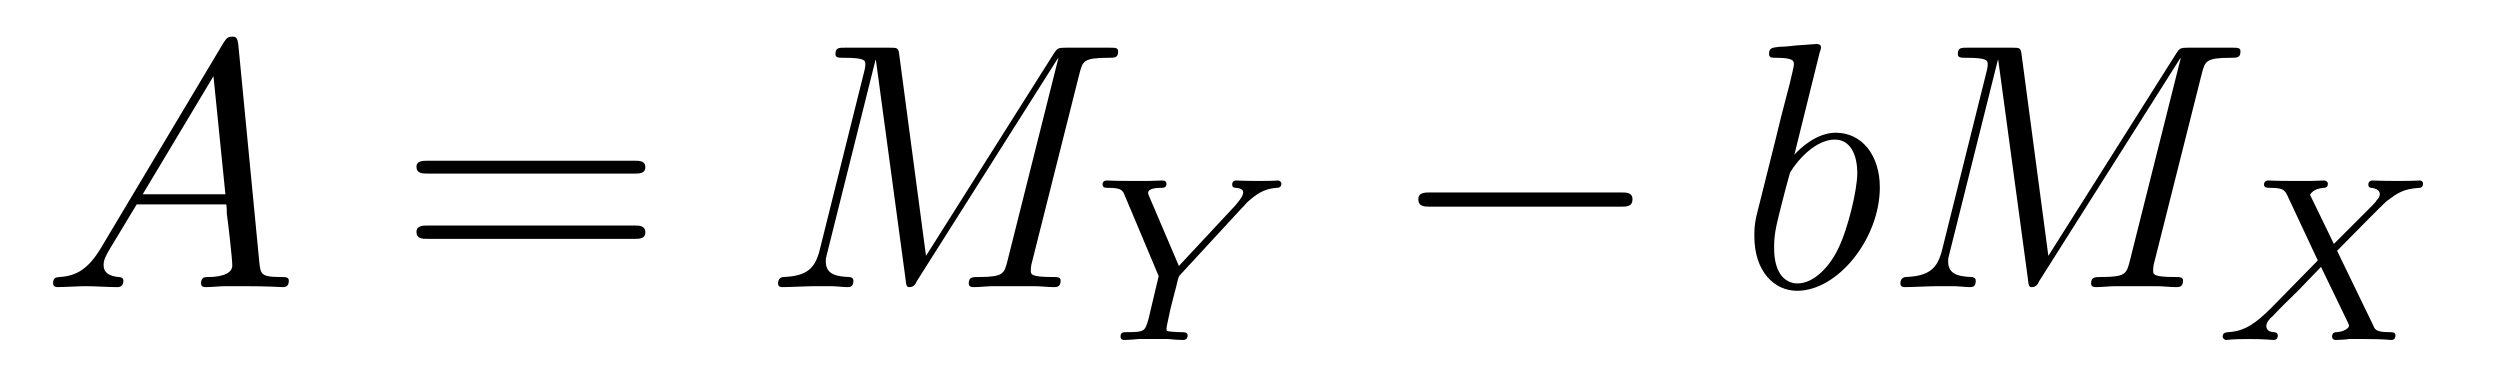
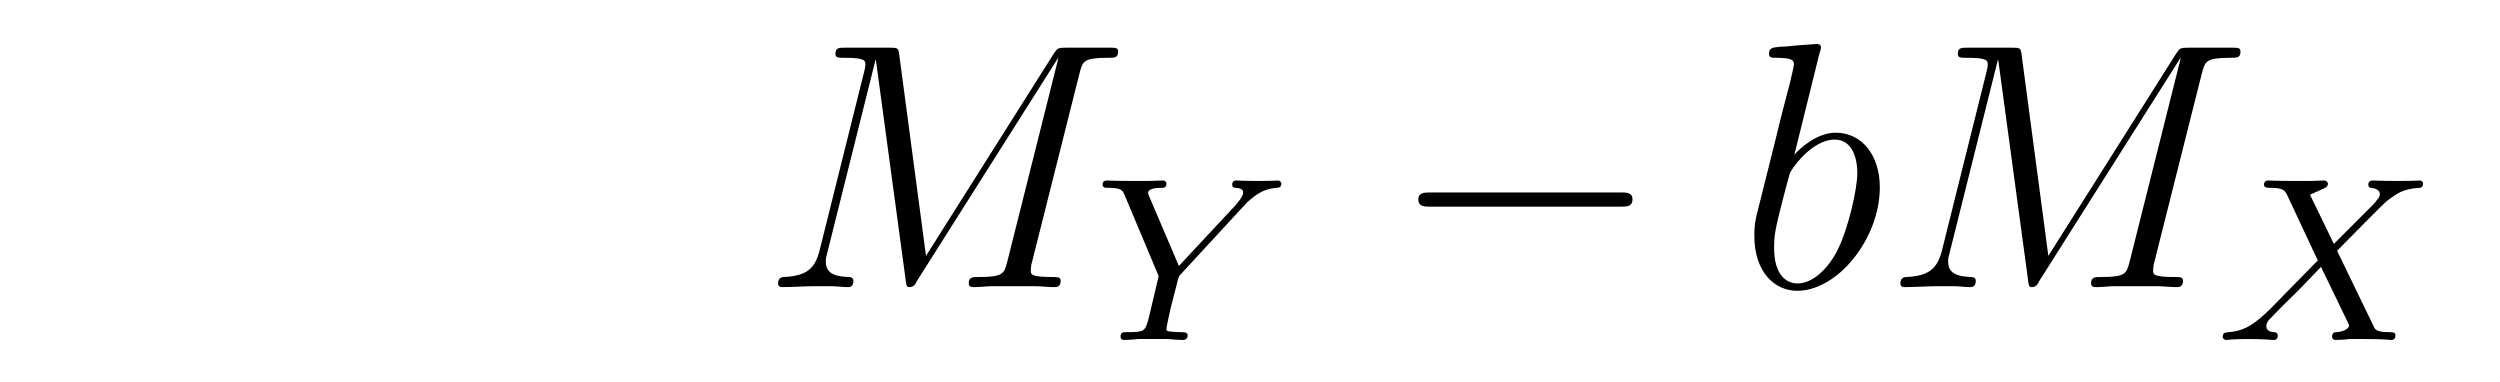
<svg xmlns="http://www.w3.org/2000/svg" height="13pt" version="1.1" viewBox="0 -13 85 13" width="85pt">
  <g id="page1">
    <g transform="matrix(1 0 0 1 -127 651)">
-       <path d="M130.43 -655.566C130.008 -654.863 129.602 -654.613 129.023 -654.582C128.898 -654.566 128.805 -654.566 128.805 -654.363C128.805 -654.285 128.867 -654.238 128.945 -654.238C129.164 -654.238 129.695 -654.27 129.914 -654.27C130.258 -654.27 130.633 -654.238 130.977 -654.238C131.039 -654.238 131.195 -654.238 131.195 -654.457C131.195 -654.566 131.086 -654.582 131.023 -654.582C130.742 -654.613 130.523 -654.707 130.523 -654.988C130.523 -655.16 130.586 -655.285 130.742 -655.551L131.648 -657.051H134.695C134.711 -656.941 134.711 -656.848 134.711 -656.738C134.758 -656.426 134.898 -655.191 134.898 -654.973C134.898 -654.613 134.289 -654.582 134.102 -654.582C133.961 -654.582 133.836 -654.582 133.836 -654.363C133.836 -654.238 133.945 -654.238 134.008 -654.238C134.211 -654.238 134.461 -654.27 134.664 -654.27H135.336C136.07 -654.27 136.586 -654.238 136.602 -654.238C136.68 -654.238 136.82 -654.238 136.82 -654.457C136.82 -654.582 136.711 -654.582 136.523 -654.582C135.867 -654.582 135.867 -654.691 135.82 -655.051L135.102 -662.488C135.07 -662.723 135.023 -662.754 134.898 -662.754C134.773 -662.754 134.711 -662.723 134.602 -662.551L130.43 -655.566ZM131.852 -657.395L134.258 -661.41L134.664 -657.395H131.852ZM137.156 -654.238" fill-rule="evenodd" />
-       <path d="M148.566 -658.098C148.738 -658.098 148.941 -658.098 148.941 -658.316C148.941 -658.535 148.738 -658.535 148.566 -658.535H141.551C141.379 -658.535 141.16 -658.535 141.16 -658.332C141.16 -658.098 141.363 -658.098 141.551 -658.098H148.566ZM148.566 -655.879C148.738 -655.879 148.941 -655.879 148.941 -656.098C148.941 -656.332 148.738 -656.332 148.566 -656.332H141.551C141.379 -656.332 141.16 -656.332 141.16 -656.113C141.16 -655.879 141.363 -655.879 141.551 -655.879H148.566ZM149.637 -654.238" fill-rule="evenodd" />
      <path d="M163.703 -661.504C163.812 -661.91 163.828 -662.035 164.672 -662.035C164.906 -662.035 165.016 -662.035 165.016 -662.254C165.016 -662.379 164.922 -662.379 164.703 -662.379H163.266C162.969 -662.379 162.953 -662.363 162.828 -662.176L158.484 -655.301L157.578 -662.113C157.547 -662.379 157.531 -662.379 157.219 -662.379H155.75C155.516 -662.379 155.406 -662.379 155.406 -662.16C155.406 -662.035 155.516 -662.035 155.703 -662.035C156.422 -662.035 156.422 -661.941 156.422 -661.801C156.422 -661.785 156.422 -661.707 156.375 -661.535L154.859 -655.457C154.703 -654.879 154.437 -654.613 153.641 -654.582C153.609 -654.582 153.453 -654.566 153.453 -654.363C153.453 -654.238 153.563 -654.238 153.609 -654.238C153.859 -654.238 154.453 -654.27 154.703 -654.27H155.266C155.438 -654.27 155.641 -654.238 155.813 -654.238C155.891 -654.238 156.016 -654.238 156.016 -654.457C156.016 -654.566 155.906 -654.582 155.859 -654.582C155.469 -654.598 155.078 -654.66 155.078 -655.098C155.078 -655.223 155.078 -655.223 155.125 -655.395L156.766 -661.957H156.781L157.781 -654.566C157.812 -654.27 157.828 -654.238 157.922 -654.238C158.063 -654.238 158.125 -654.332 158.172 -654.441L162.969 -662.019H162.984L161.25 -655.113C161.141 -654.707 161.125 -654.582 160.297 -654.582C160.062 -654.582 159.938 -654.582 159.938 -654.363C159.938 -654.238 160.047 -654.238 160.125 -654.238C160.328 -654.238 160.563 -654.27 160.766 -654.27H162.172C162.375 -654.27 162.625 -654.238 162.828 -654.238C162.922 -654.238 163.062 -654.238 163.062 -654.457C163.062 -654.582 162.953 -654.582 162.766 -654.582C162.047 -654.582 162.047 -654.676 162.047 -654.801C162.047 -654.816 162.047 -654.894 162.063 -654.988L163.703 -661.504ZM164.152 -654.238" fill-rule="evenodd" />
      <path d="M169.207 -656.91C169.269 -656.973 169.332 -657.035 169.395 -657.113C169.691 -657.379 169.957 -657.582 170.394 -657.613C170.473 -657.613 170.566 -657.629 170.566 -657.754C170.566 -657.816 170.504 -657.863 170.457 -657.863C170.363 -657.863 170.379 -657.848 169.801 -657.848C169.269 -657.848 169.082 -657.863 169.035 -657.863C169.004 -657.863 168.894 -657.863 168.894 -657.723C168.894 -657.645 168.941 -657.613 169.02 -657.613C169.254 -657.598 169.269 -657.504 169.269 -657.457C169.269 -657.301 169.02 -657.051 169.02 -657.035L167.082 -654.957L166.082 -657.301C166.066 -657.332 166.035 -657.41 166.035 -657.441C166.035 -657.613 166.395 -657.613 166.473 -657.613C166.551 -657.613 166.66 -657.613 166.66 -657.754C166.66 -657.801 166.629 -657.863 166.535 -657.863C166.426 -657.863 166.16 -657.848 166.051 -657.848H165.551C164.816 -657.848 164.707 -657.863 164.645 -657.863C164.504 -657.863 164.488 -657.785 164.488 -657.723C164.488 -657.613 164.582 -657.613 164.707 -657.613C165.129 -657.613 165.176 -657.519 165.238 -657.363L166.395 -654.613L166.051 -653.16C165.926 -652.738 165.926 -652.707 165.316 -652.707C165.191 -652.707 165.098 -652.707 165.098 -652.551C165.098 -652.52 165.113 -652.441 165.223 -652.441C165.363 -652.441 165.551 -652.457 165.707 -652.473H166.723C166.832 -652.457 167.113 -652.441 167.207 -652.441C167.254 -652.441 167.379 -652.441 167.379 -652.598C167.379 -652.707 167.27 -652.707 167.145 -652.707C167.129 -652.707 166.973 -652.707 166.832 -652.723C166.66 -652.738 166.66 -652.754 166.66 -652.832C166.66 -652.895 166.754 -653.285 166.801 -653.52C166.895 -653.91 166.973 -654.16 167.051 -654.504C167.082 -654.598 167.082 -654.613 167.16 -654.691L169.207 -656.91ZM169.078 -652.441" fill-rule="evenodd" />
      <path d="M182.098 -656.973C182.301 -656.973 182.504 -656.973 182.504 -657.223C182.504 -657.457 182.301 -657.457 182.098 -657.457H175.644C175.441 -657.457 175.223 -657.457 175.223 -657.223C175.223 -656.973 175.441 -656.973 175.644 -656.973H182.098ZM183.477 -654.238" fill-rule="evenodd" />
      <path d="M188.867 -662.207C188.883 -662.254 188.914 -662.332 188.914 -662.394C188.914 -662.504 188.789 -662.504 188.758 -662.504C188.758 -662.504 188.32 -662.473 188.102 -662.457C187.898 -662.441 187.727 -662.41 187.508 -662.41C187.227 -662.379 187.148 -662.363 187.148 -662.16C187.148 -662.035 187.258 -662.035 187.383 -662.035C187.992 -662.035 187.992 -661.926 187.992 -661.801C187.992 -661.723 187.898 -661.379 187.852 -661.16L187.555 -660.02C187.445 -659.535 186.758 -656.832 186.711 -656.629C186.648 -656.332 186.648 -656.129 186.648 -655.973C186.648 -654.754 187.336 -654.113 188.102 -654.113C189.492 -654.113 190.914 -655.895 190.914 -657.629C190.914 -658.723 190.305 -659.488 189.414 -659.488C188.789 -659.488 188.227 -658.988 188.008 -658.738L188.867 -662.207ZM188.117 -654.363C187.742 -654.363 187.32 -654.645 187.32 -655.566C187.32 -655.973 187.352 -656.191 187.57 -657.035C187.602 -657.176 187.805 -657.941 187.852 -658.098C187.867 -658.191 188.57 -659.254 189.383 -659.254C189.914 -659.254 190.148 -658.738 190.148 -658.113C190.148 -657.535 189.82 -656.191 189.508 -655.566C189.211 -654.926 188.664 -654.363 188.117 -654.363ZM201.863 -661.504C201.973 -661.91 201.989 -662.035 202.832 -662.035C203.066 -662.035 203.176 -662.035 203.176 -662.254C203.176 -662.379 203.082 -662.379 202.864 -662.379H201.426C201.128 -662.379 201.113 -662.363 200.988 -662.176L196.644 -655.301L195.738 -662.113C195.707 -662.379 195.691 -662.379 195.379 -662.379H193.91C193.675 -662.379 193.566 -662.379 193.566 -662.16C193.566 -662.035 193.675 -662.035 193.864 -662.035C194.582 -662.035 194.582 -661.941 194.582 -661.801C194.582 -661.785 194.582 -661.707 194.536 -661.535L193.02 -655.457C192.863 -654.879 192.598 -654.613 191.801 -654.582C191.769 -654.582 191.613 -654.566 191.613 -654.363C191.613 -654.238 191.723 -654.238 191.769 -654.238C192.019 -654.238 192.613 -654.27 192.863 -654.27H193.426C193.597 -654.27 193.801 -654.238 193.973 -654.238C194.051 -654.238 194.176 -654.238 194.176 -654.457C194.176 -654.566 194.066 -654.582 194.02 -654.582C193.628 -654.598 193.238 -654.66 193.238 -655.098C193.238 -655.223 193.238 -655.223 193.285 -655.395L194.926 -661.957H194.941L195.942 -654.566C195.973 -654.27 195.989 -654.238 196.082 -654.238C196.223 -654.238 196.285 -654.332 196.332 -654.441L201.128 -662.019H201.144L199.41 -655.113C199.301 -654.707 199.285 -654.582 198.457 -654.582C198.223 -654.582 198.097 -654.582 198.097 -654.363C198.097 -654.238 198.208 -654.238 198.286 -654.238C198.488 -654.238 198.722 -654.27 198.925 -654.27H200.332C200.536 -654.27 200.785 -654.238 200.988 -654.238C201.082 -654.238 201.223 -654.238 201.223 -654.457C201.223 -654.582 201.113 -654.582 200.926 -654.582C200.207 -654.582 200.207 -654.676 200.207 -654.801C200.207 -654.816 200.207 -654.894 200.222 -654.988L201.863 -661.504ZM202.313 -654.238" fill-rule="evenodd" />
-       <path d="M206.461 -655.473C206.851 -655.863 207.977 -657.02 208.164 -657.176C208.508 -657.426 208.696 -657.582 209.274 -657.613C209.321 -657.613 209.383 -657.66 209.383 -657.754C209.383 -657.832 209.321 -657.863 209.274 -657.863C209.195 -657.863 209.148 -657.848 208.524 -657.848C207.93 -657.848 207.71 -657.863 207.679 -657.863C207.648 -657.863 207.523 -657.863 207.523 -657.723C207.523 -657.707 207.523 -657.613 207.632 -657.613C207.695 -657.598 207.914 -657.582 207.914 -657.395C207.914 -657.348 207.883 -657.254 207.805 -657.191L207.79 -657.16C207.758 -657.129 207.758 -657.113 207.679 -657.035L206.352 -655.707L205.54 -657.379C205.664 -657.582 205.898 -657.598 205.992 -657.613C206.039 -657.613 206.148 -657.613 206.148 -657.754C206.148 -657.816 206.086 -657.863 206.023 -657.863C205.93 -657.863 205.633 -657.848 205.555 -657.848C205.508 -657.848 205.211 -657.848 205.039 -657.848C204.305 -657.848 204.211 -657.863 204.133 -657.863C204.102 -657.863 203.976 -657.863 203.976 -657.723C203.976 -657.613 204.086 -657.613 204.211 -657.613C204.601 -657.613 204.679 -657.535 204.758 -657.379L205.805 -655.145L204.18 -653.488C203.695 -653.019 203.336 -652.738 202.758 -652.707C202.664 -652.691 202.571 -652.691 202.571 -652.551C202.571 -652.504 202.618 -652.441 202.696 -652.441C202.742 -652.441 202.836 -652.473 203.446 -652.473C204.008 -652.473 204.258 -652.441 204.289 -652.441C204.336 -652.441 204.445 -652.441 204.445 -652.598C204.445 -652.613 204.445 -652.691 204.32 -652.707C204.18 -652.707 204.055 -652.77 204.055 -652.91C204.055 -653.035 204.149 -653.145 204.274 -653.254C204.414 -653.41 204.821 -653.816 205.117 -654.098C205.289 -654.285 205.742 -654.738 205.914 -654.926L206.836 -653.019C206.867 -652.941 206.867 -652.941 206.867 -652.926C206.867 -652.848 206.711 -652.723 206.446 -652.707C206.383 -652.707 206.29 -652.691 206.29 -652.551C206.29 -652.551 206.29 -652.441 206.414 -652.441C206.508 -652.441 206.789 -652.457 206.867 -652.473H207.383C208.117 -652.473 208.226 -652.441 208.289 -652.441C208.336 -652.441 208.445 -652.441 208.445 -652.598C208.445 -652.707 208.351 -652.707 208.226 -652.707C207.79 -652.707 207.742 -652.801 207.695 -652.926L206.461 -655.473ZM209.278 -652.441" fill-rule="evenodd" />
+       <path d="M206.461 -655.473C206.851 -655.863 207.977 -657.02 208.164 -657.176C208.508 -657.426 208.696 -657.582 209.274 -657.613C209.321 -657.613 209.383 -657.66 209.383 -657.754C209.383 -657.832 209.321 -657.863 209.274 -657.863C209.195 -657.863 209.148 -657.848 208.524 -657.848C207.93 -657.848 207.71 -657.863 207.679 -657.863C207.648 -657.863 207.523 -657.863 207.523 -657.723C207.523 -657.707 207.523 -657.613 207.632 -657.613C207.695 -657.598 207.914 -657.582 207.914 -657.395C207.914 -657.348 207.883 -657.254 207.805 -657.191L207.79 -657.16C207.758 -657.129 207.758 -657.113 207.679 -657.035L206.352 -655.707L205.54 -657.379C206.039 -657.613 206.148 -657.613 206.148 -657.754C206.148 -657.816 206.086 -657.863 206.023 -657.863C205.93 -657.863 205.633 -657.848 205.555 -657.848C205.508 -657.848 205.211 -657.848 205.039 -657.848C204.305 -657.848 204.211 -657.863 204.133 -657.863C204.102 -657.863 203.976 -657.863 203.976 -657.723C203.976 -657.613 204.086 -657.613 204.211 -657.613C204.601 -657.613 204.679 -657.535 204.758 -657.379L205.805 -655.145L204.18 -653.488C203.695 -653.019 203.336 -652.738 202.758 -652.707C202.664 -652.691 202.571 -652.691 202.571 -652.551C202.571 -652.504 202.618 -652.441 202.696 -652.441C202.742 -652.441 202.836 -652.473 203.446 -652.473C204.008 -652.473 204.258 -652.441 204.289 -652.441C204.336 -652.441 204.445 -652.441 204.445 -652.598C204.445 -652.613 204.445 -652.691 204.32 -652.707C204.18 -652.707 204.055 -652.77 204.055 -652.91C204.055 -653.035 204.149 -653.145 204.274 -653.254C204.414 -653.41 204.821 -653.816 205.117 -654.098C205.289 -654.285 205.742 -654.738 205.914 -654.926L206.836 -653.019C206.867 -652.941 206.867 -652.941 206.867 -652.926C206.867 -652.848 206.711 -652.723 206.446 -652.707C206.383 -652.707 206.29 -652.691 206.29 -652.551C206.29 -652.551 206.29 -652.441 206.414 -652.441C206.508 -652.441 206.789 -652.457 206.867 -652.473H207.383C208.117 -652.473 208.226 -652.441 208.289 -652.441C208.336 -652.441 208.445 -652.441 208.445 -652.598C208.445 -652.707 208.351 -652.707 208.226 -652.707C207.79 -652.707 207.742 -652.801 207.695 -652.926L206.461 -655.473ZM209.278 -652.441" fill-rule="evenodd" />
    </g>
  </g>
</svg>